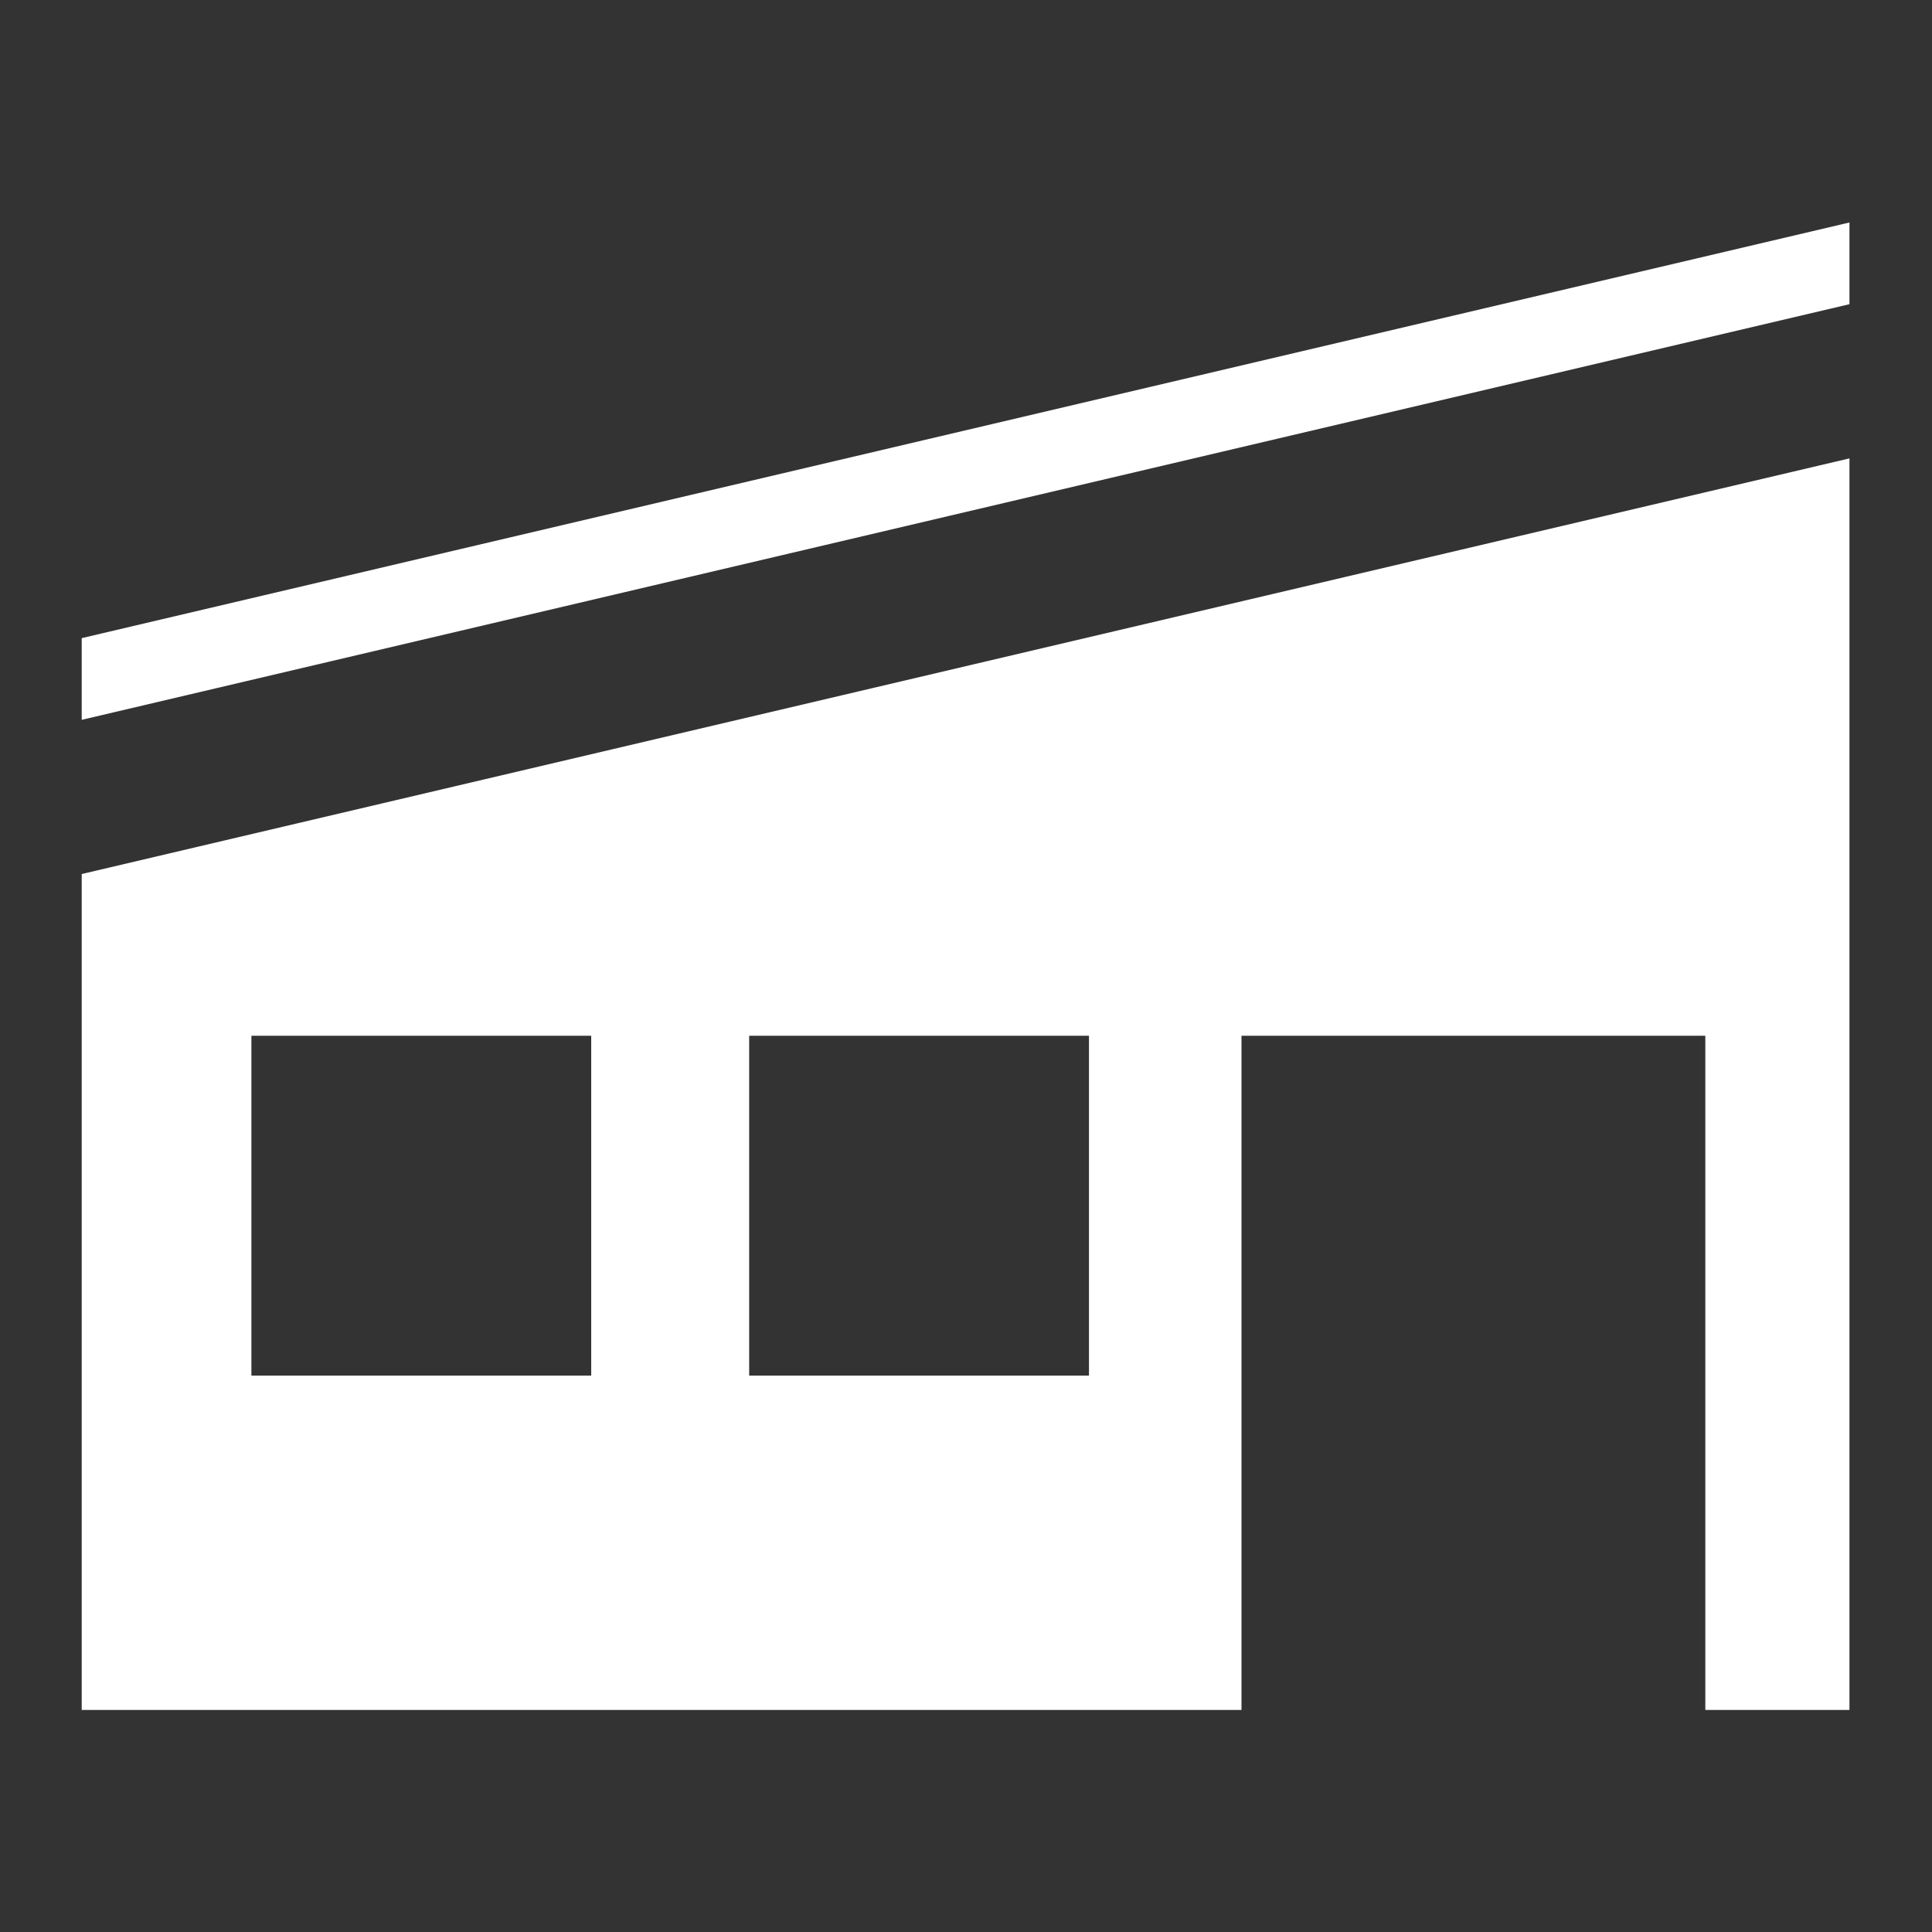
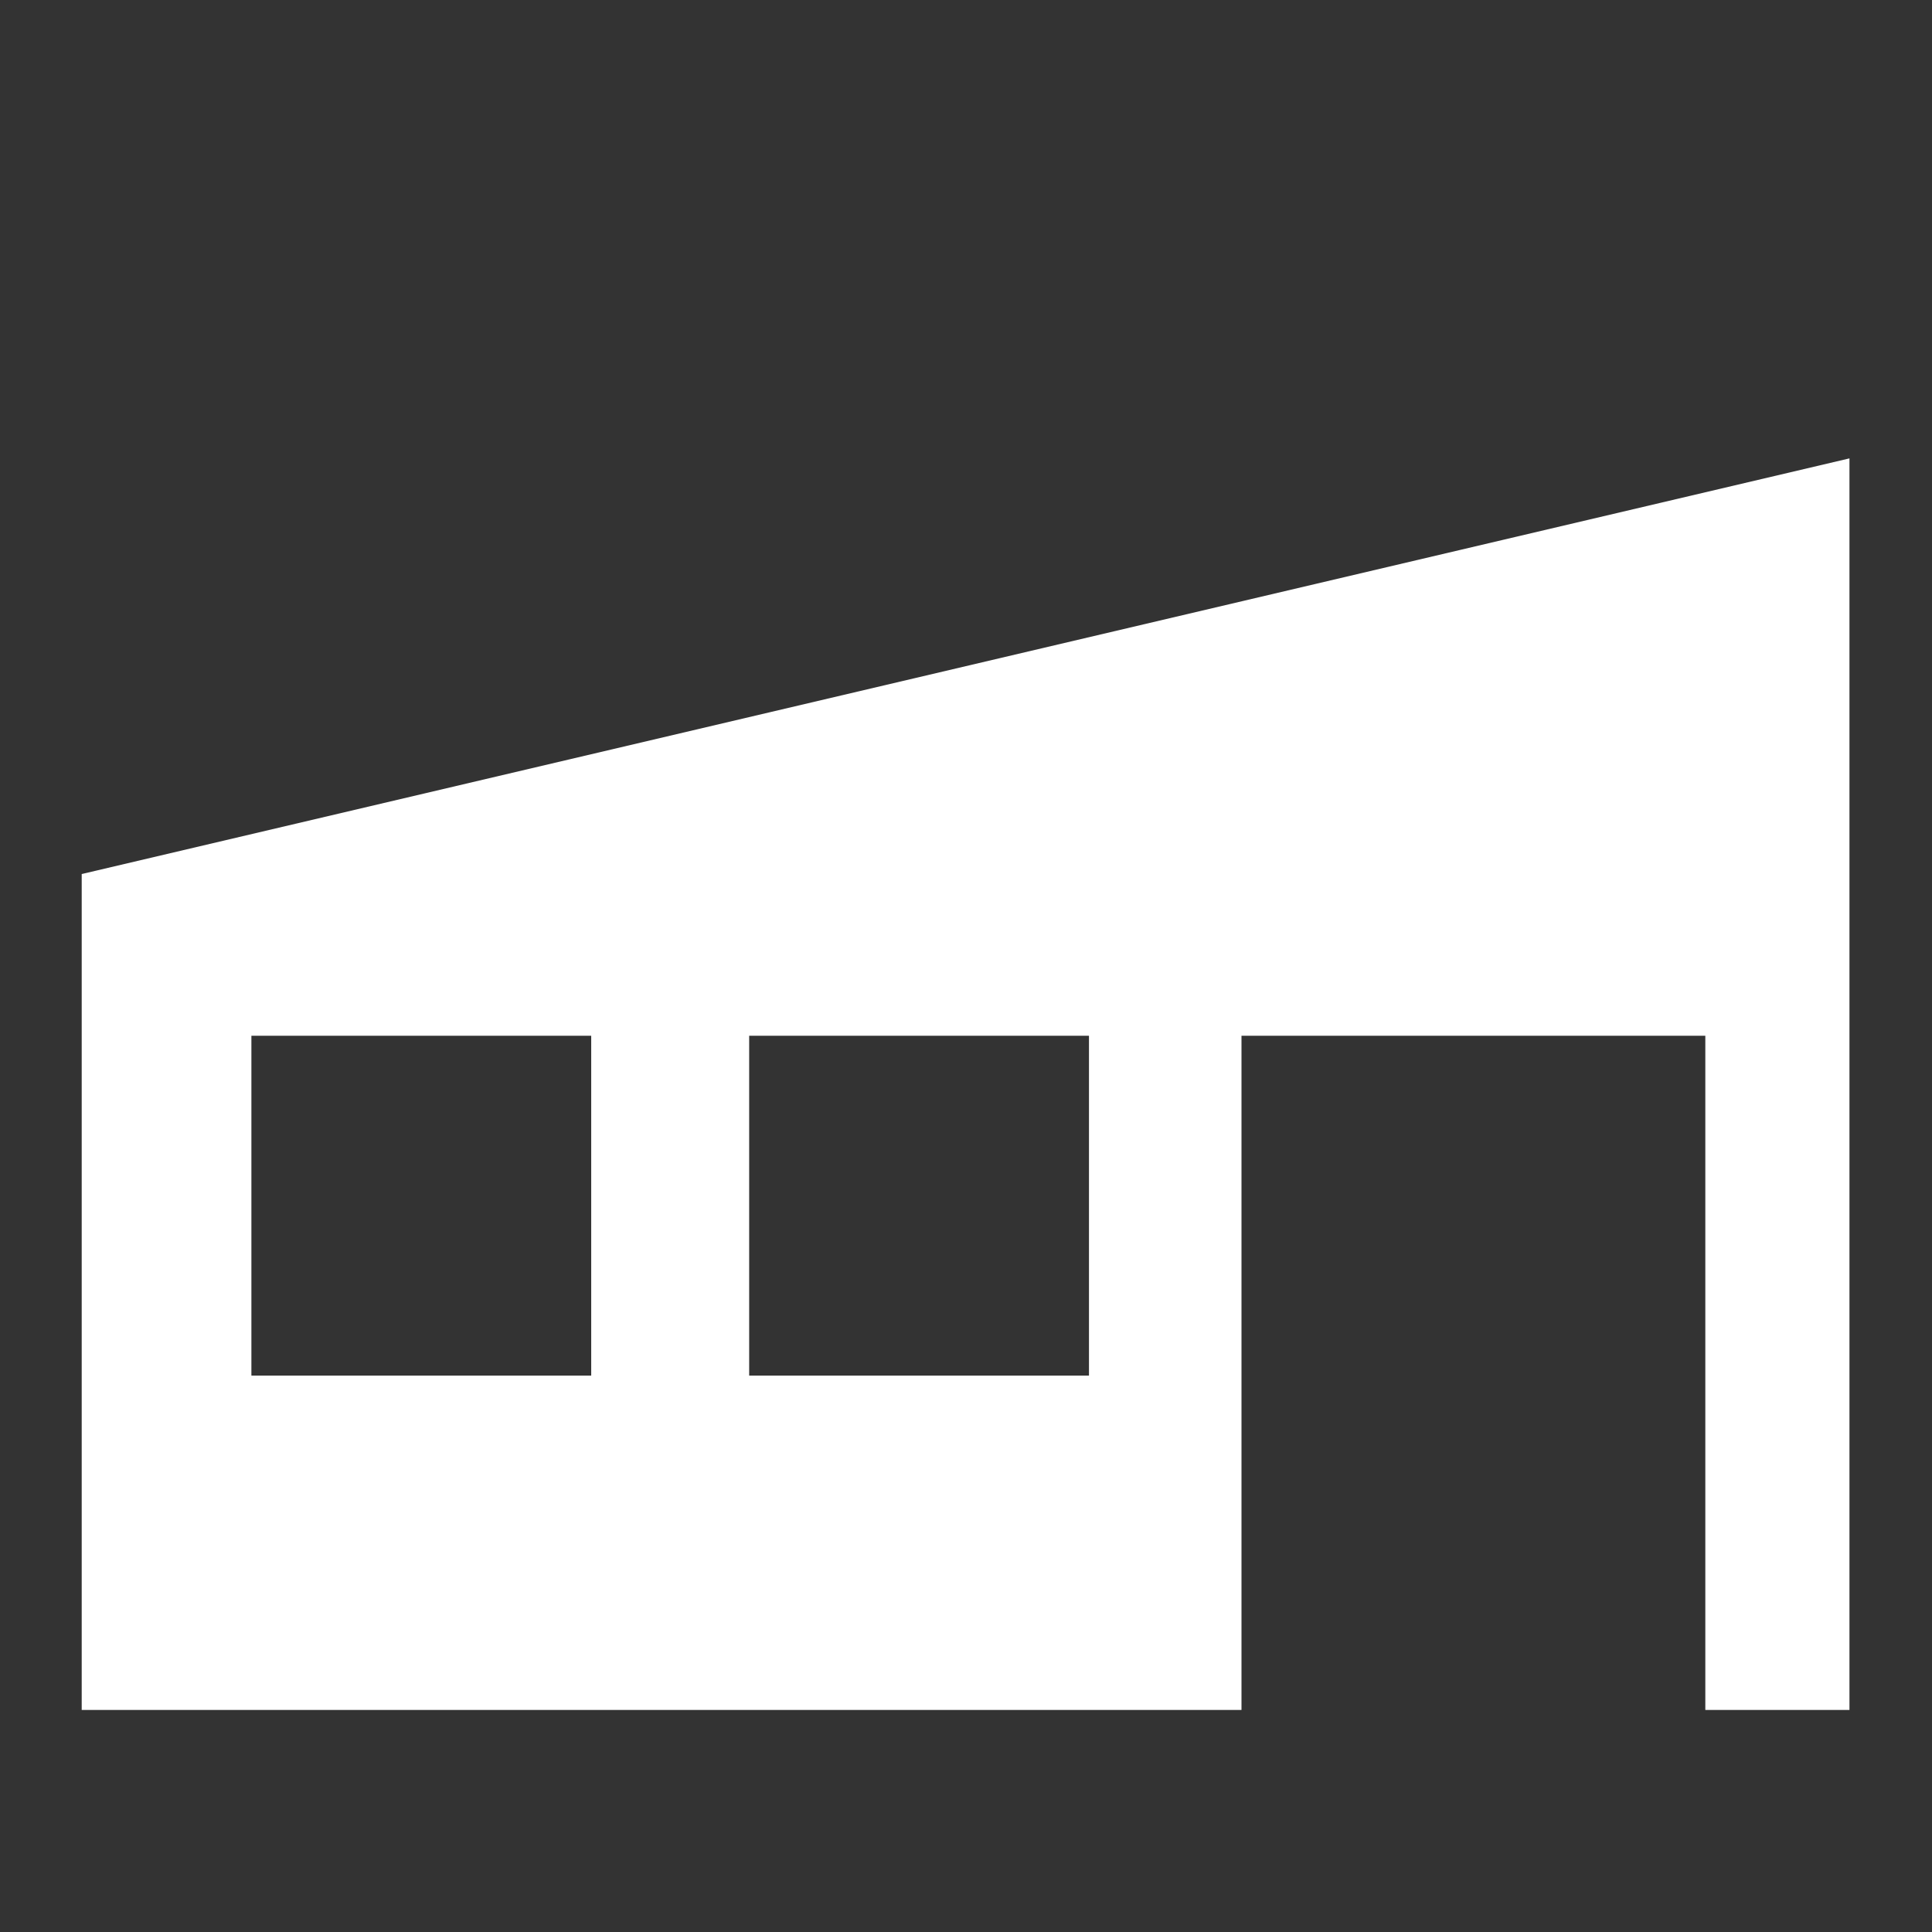
<svg xmlns="http://www.w3.org/2000/svg" id="Capa_1" viewBox="0 0 461.1 461.1">
  <rect x="0" y="0" width="461.1" height="461.1" fill="#333333" stroke="none" />
  <defs>
    <style>      .st0 {        fill: #fff;      }    </style>
  </defs>
-   <path class="st0" d="M19.5,208.6v199.5h276.8v-160.9h110.7v160.9h34.4V109.4L19.5,208.6ZM141.1,328.3H60v-81.1h81.1v81.1ZM259.9,328.3h-81.1v-81.1h81.1v81.1Z" />
-   <polygon class="st0" points="19.5 152.3 19.5 171.8 441.4 72.6 441.4 53.1 19.5 152.3" />
+   <path class="st0" d="M19.5,208.6v199.5h276.8v-160.9h110.7v160.9h34.4V109.4ZM141.1,328.3H60v-81.1h81.1v81.1ZM259.9,328.3h-81.1v-81.1h81.1v81.1Z" />
</svg>